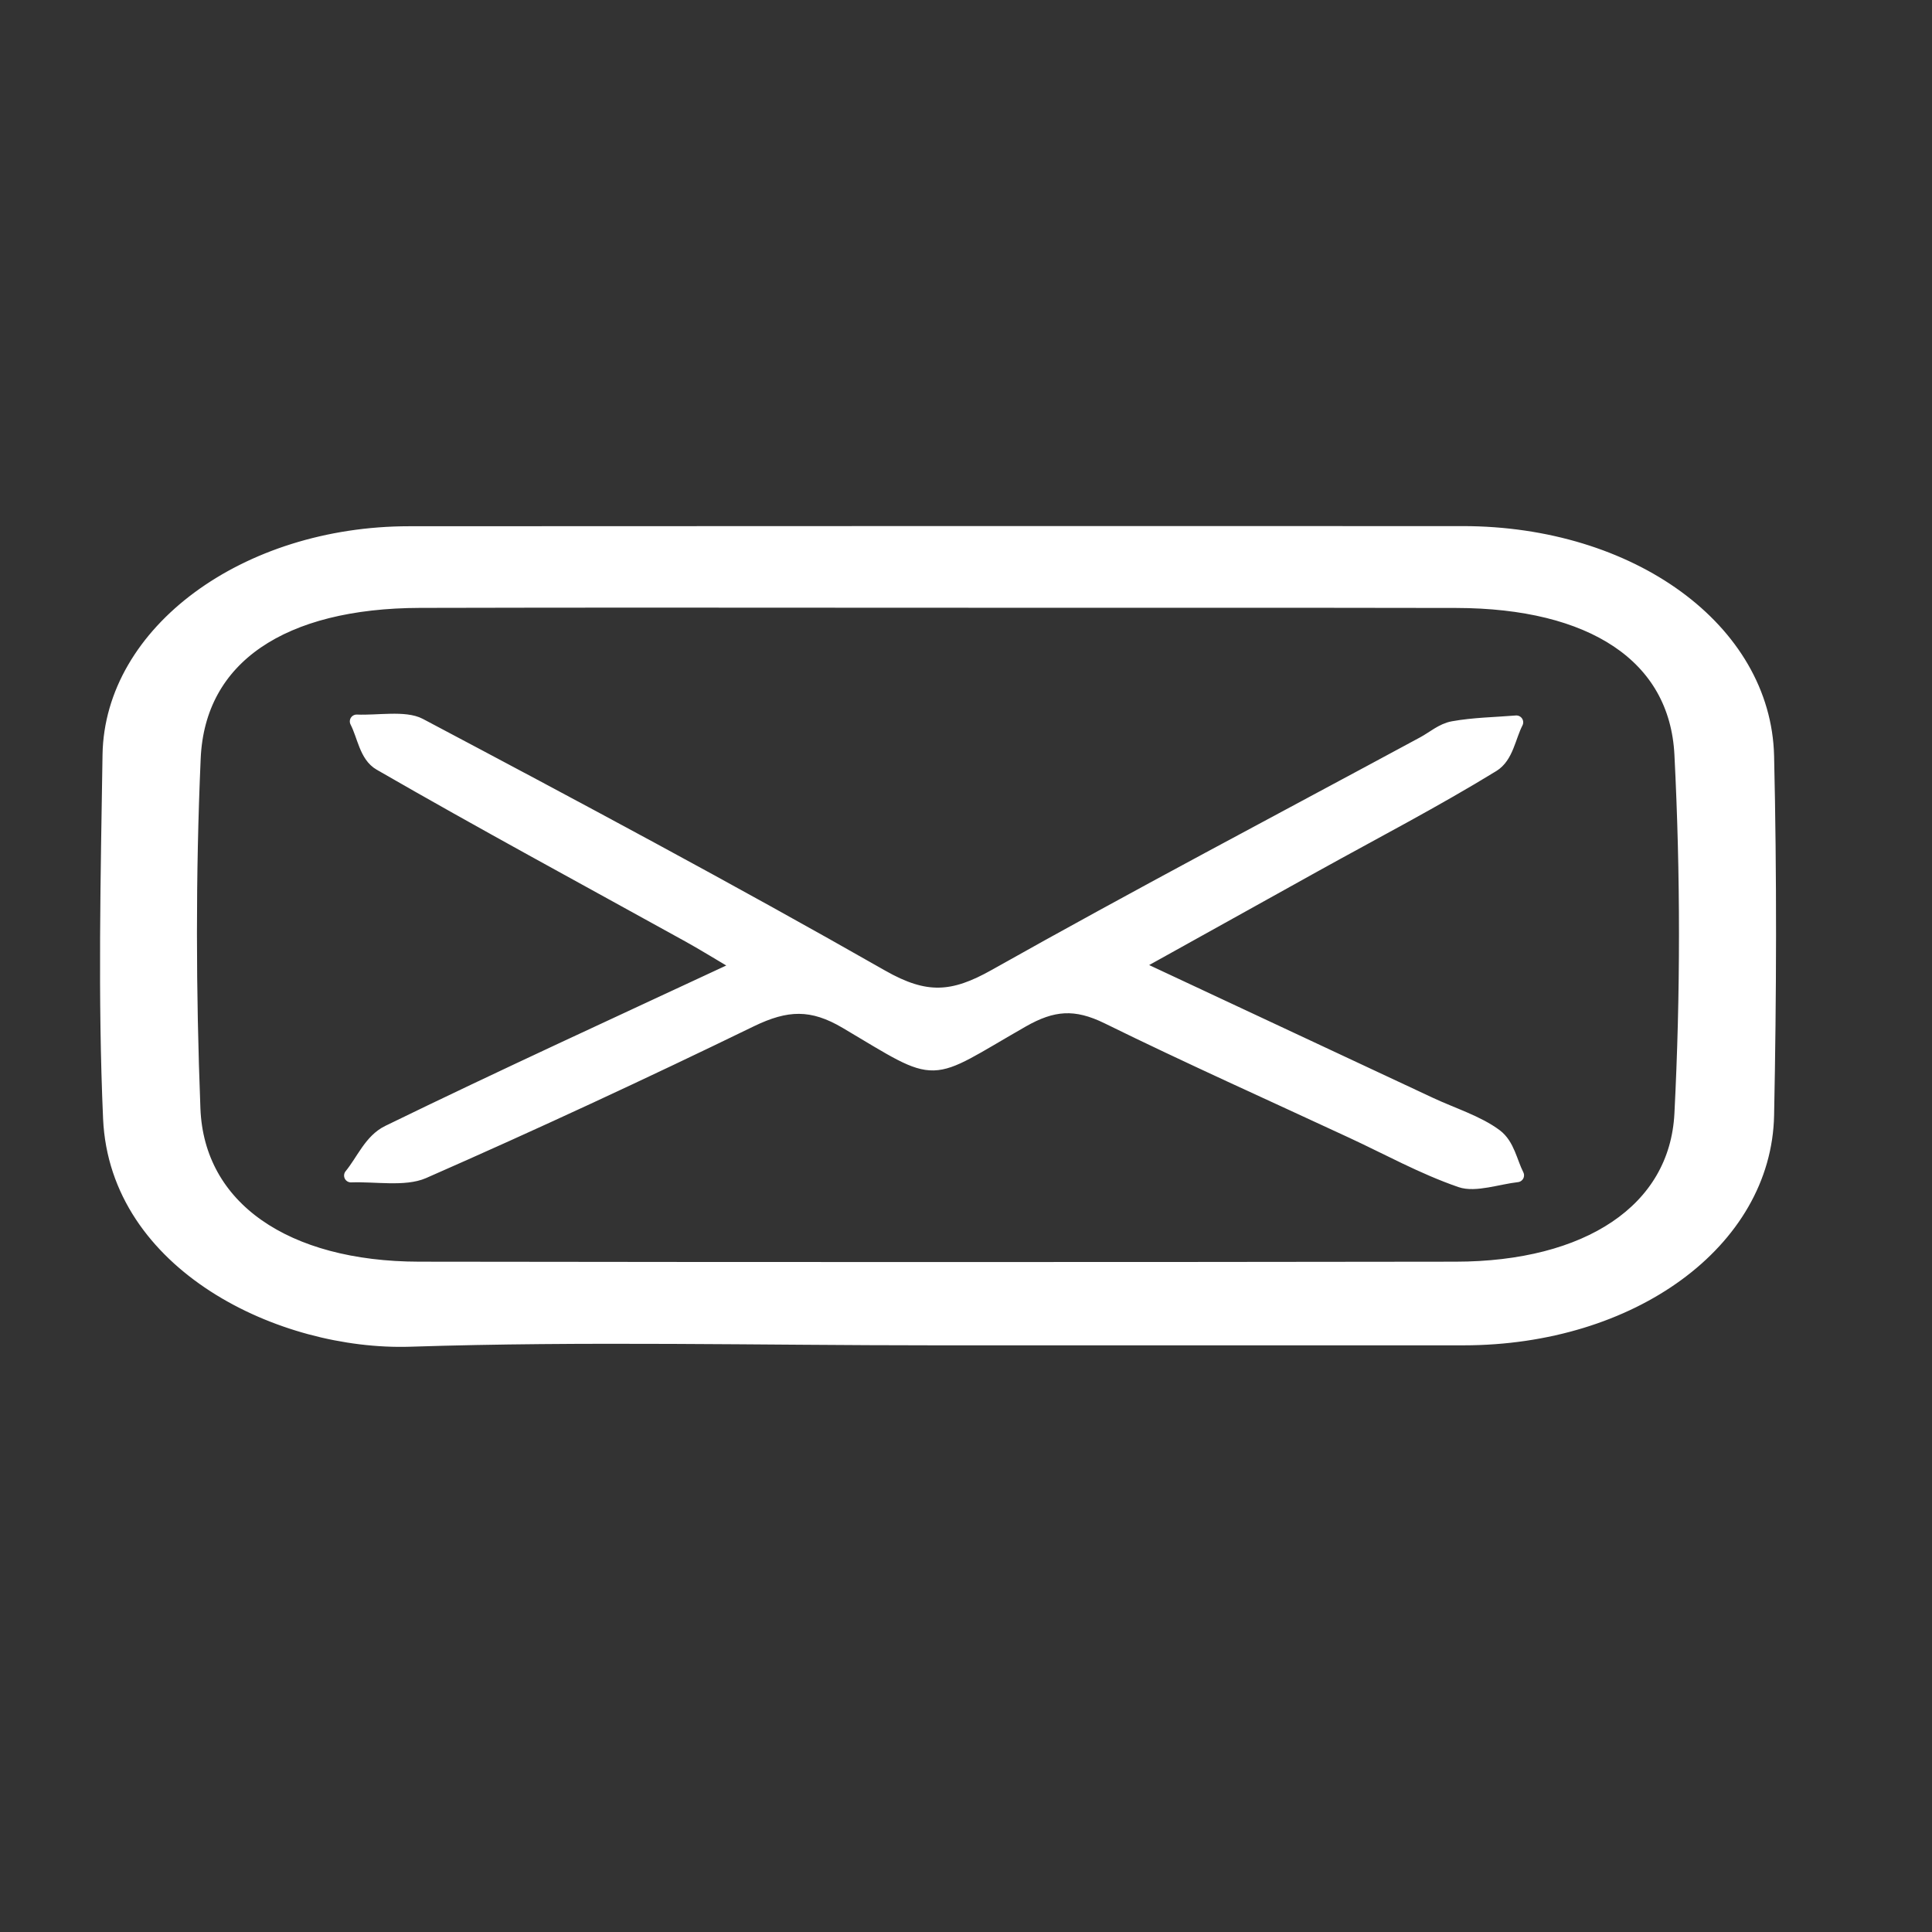
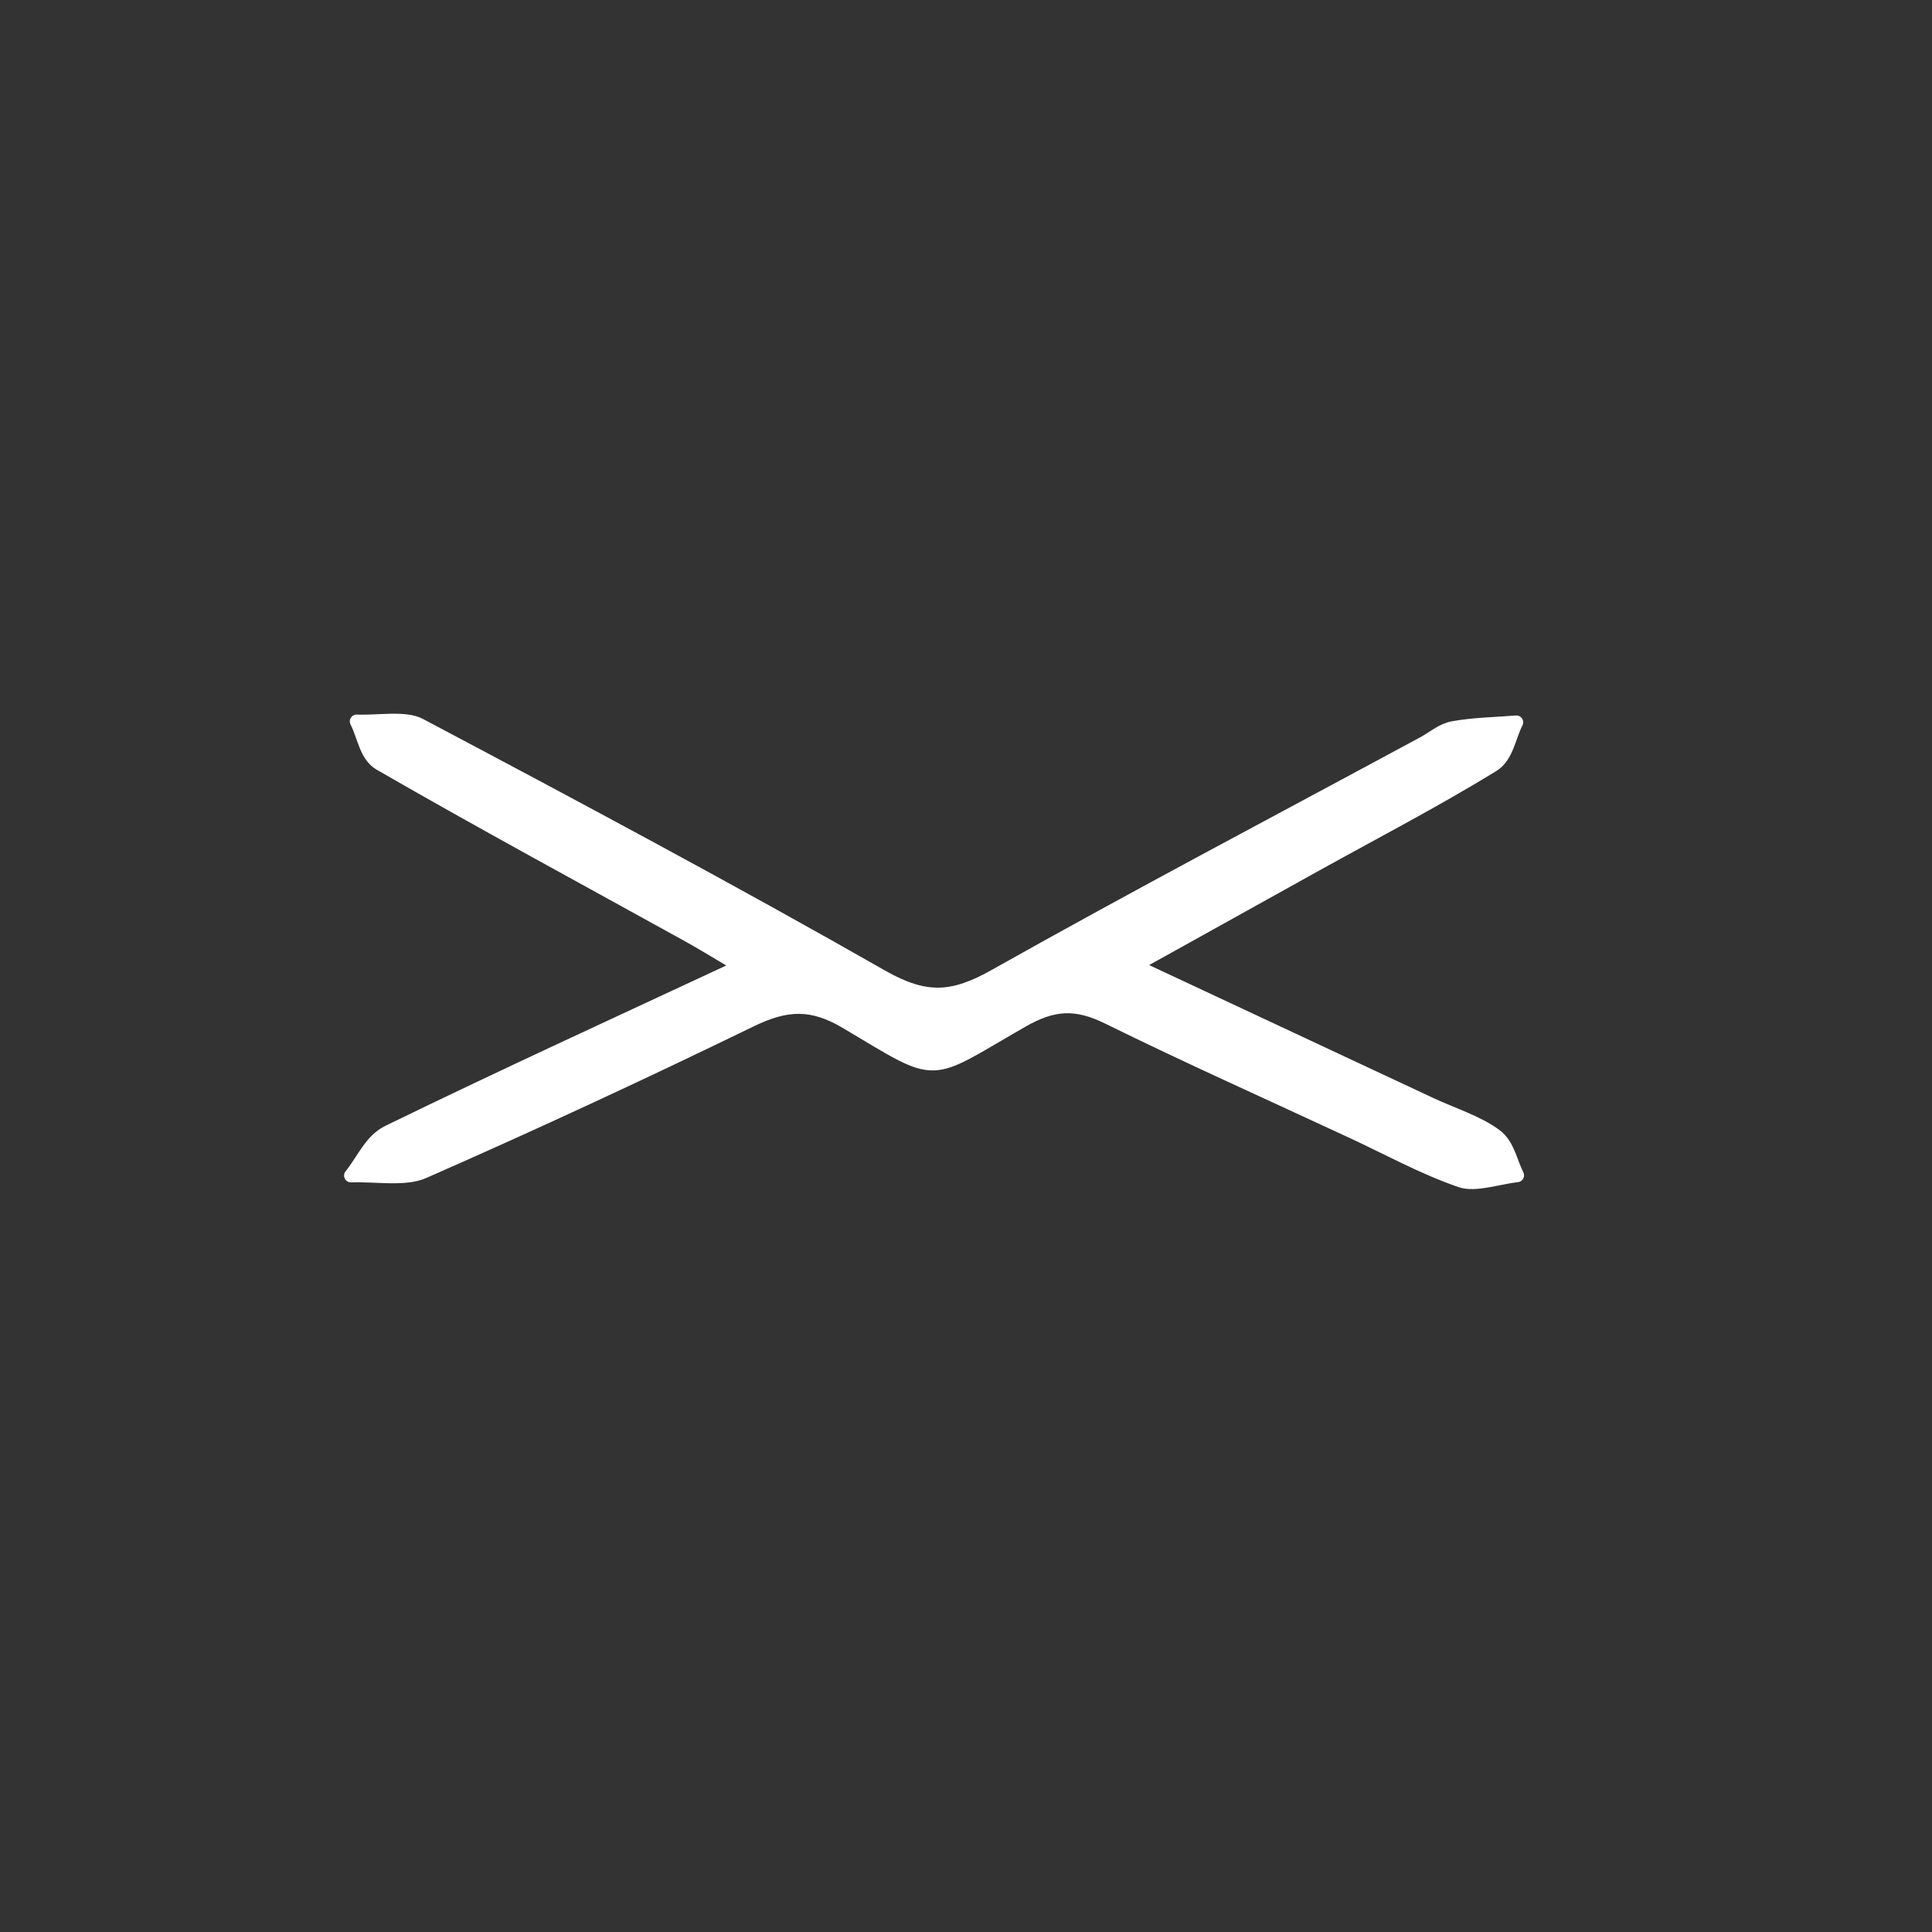
<svg xmlns="http://www.w3.org/2000/svg" id="Calque_3" data-name="Calque 3" viewBox="0 0 279.46 279.46">
  <rect x="0" y="0" width="279.46" height="279.46" fill="#333333" stroke="none" />
  <defs>
    <style>
      .cls-1 {
        stroke-linecap: round;
        stroke-linejoin: round;
      }

      .cls-1, .cls-2 {
        fill: #fff;
        stroke: #fff;
        stroke-width: 1.98px;
      }

      .cls-2 {
        stroke-miterlimit: 10;
      }
    </style>
  </defs>
-   <path class="cls-2" d="M135.09,193.61c-25.25,0-50.54-.62-75.74.2-18.6.6-42.51-10.83-43.45-32.03-.77-17.51-.35-35.05-.08-52.58.28-17.82,19.74-32.08,43.37-32.09,50.79-.03,101.58-.03,152.38-.02,24.29,0,43.64,13.96,44.06,32.29.4,17.31.35,34.63,0,51.93-.36,18.32-19.64,32.29-43.93,32.3-25.54,0-51.08,0-76.62,0ZM135.72,86.92c-24.99,0-49.97-.05-74.96.02-19.88.05-32.08,8.09-32.72,22.74-.74,16.88-.69,33.8-.04,50.68.55,14.38,13.32,23.1,32.63,23.13,49.97.07,99.94.07,149.91,0,19.05-.02,31.94-8.34,32.65-22.39.88-17.3.88-34.67,0-51.97-.72-14.32-13.01-22.14-32.52-22.18-24.99-.05-49.97-.01-74.96-.03Z" />
  <path class="cls-1" d="M107.17,139.77c-3.11-1.84-5.26-3.18-7.51-4.43-14.93-8.26-29.99-16.39-44.69-24.87-2.03-1.17-2.3-4.04-3.38-6.12,3.08.13,6.98-.61,9.11.51,22.49,11.91,44.93,23.9,66.84,36.39,6.35,3.62,10.31,3.34,16.4-.09,20.39-11.48,41.28-22.47,61.98-33.65,1.41-.76,2.69-1.92,4.26-2.2,2.97-.54,6.1-.58,9.16-.83-1.09,2.11-1.38,4.95-3.41,6.2-8.29,5.09-17.12,9.68-25.74,14.46-8.33,4.62-16.64,9.25-26.14,14.53,15,7.02,28.9,13.53,42.81,20.03,3.2,1.5,6.87,2.63,9.47,4.57,1.8,1.35,2.14,3.79,3.13,5.74-2.77.31-6.08,1.5-8.19.76-5.49-1.9-10.45-4.66-15.62-7.06-11.83-5.5-23.79-10.85-35.42-16.57-4.68-2.3-7.98-2.01-12.36.49-14.09,8.06-11.61,8.43-25.41.24-5.02-2.99-8.71-2.8-13.87-.3-15.57,7.57-31.35,14.9-47.36,21.93-2.7,1.18-6.94.41-10.47.54,1.76-2.14,2.85-5.05,5.4-6.29,16.47-8.03,33.26-15.71,51.02-23.99Z" />
</svg>